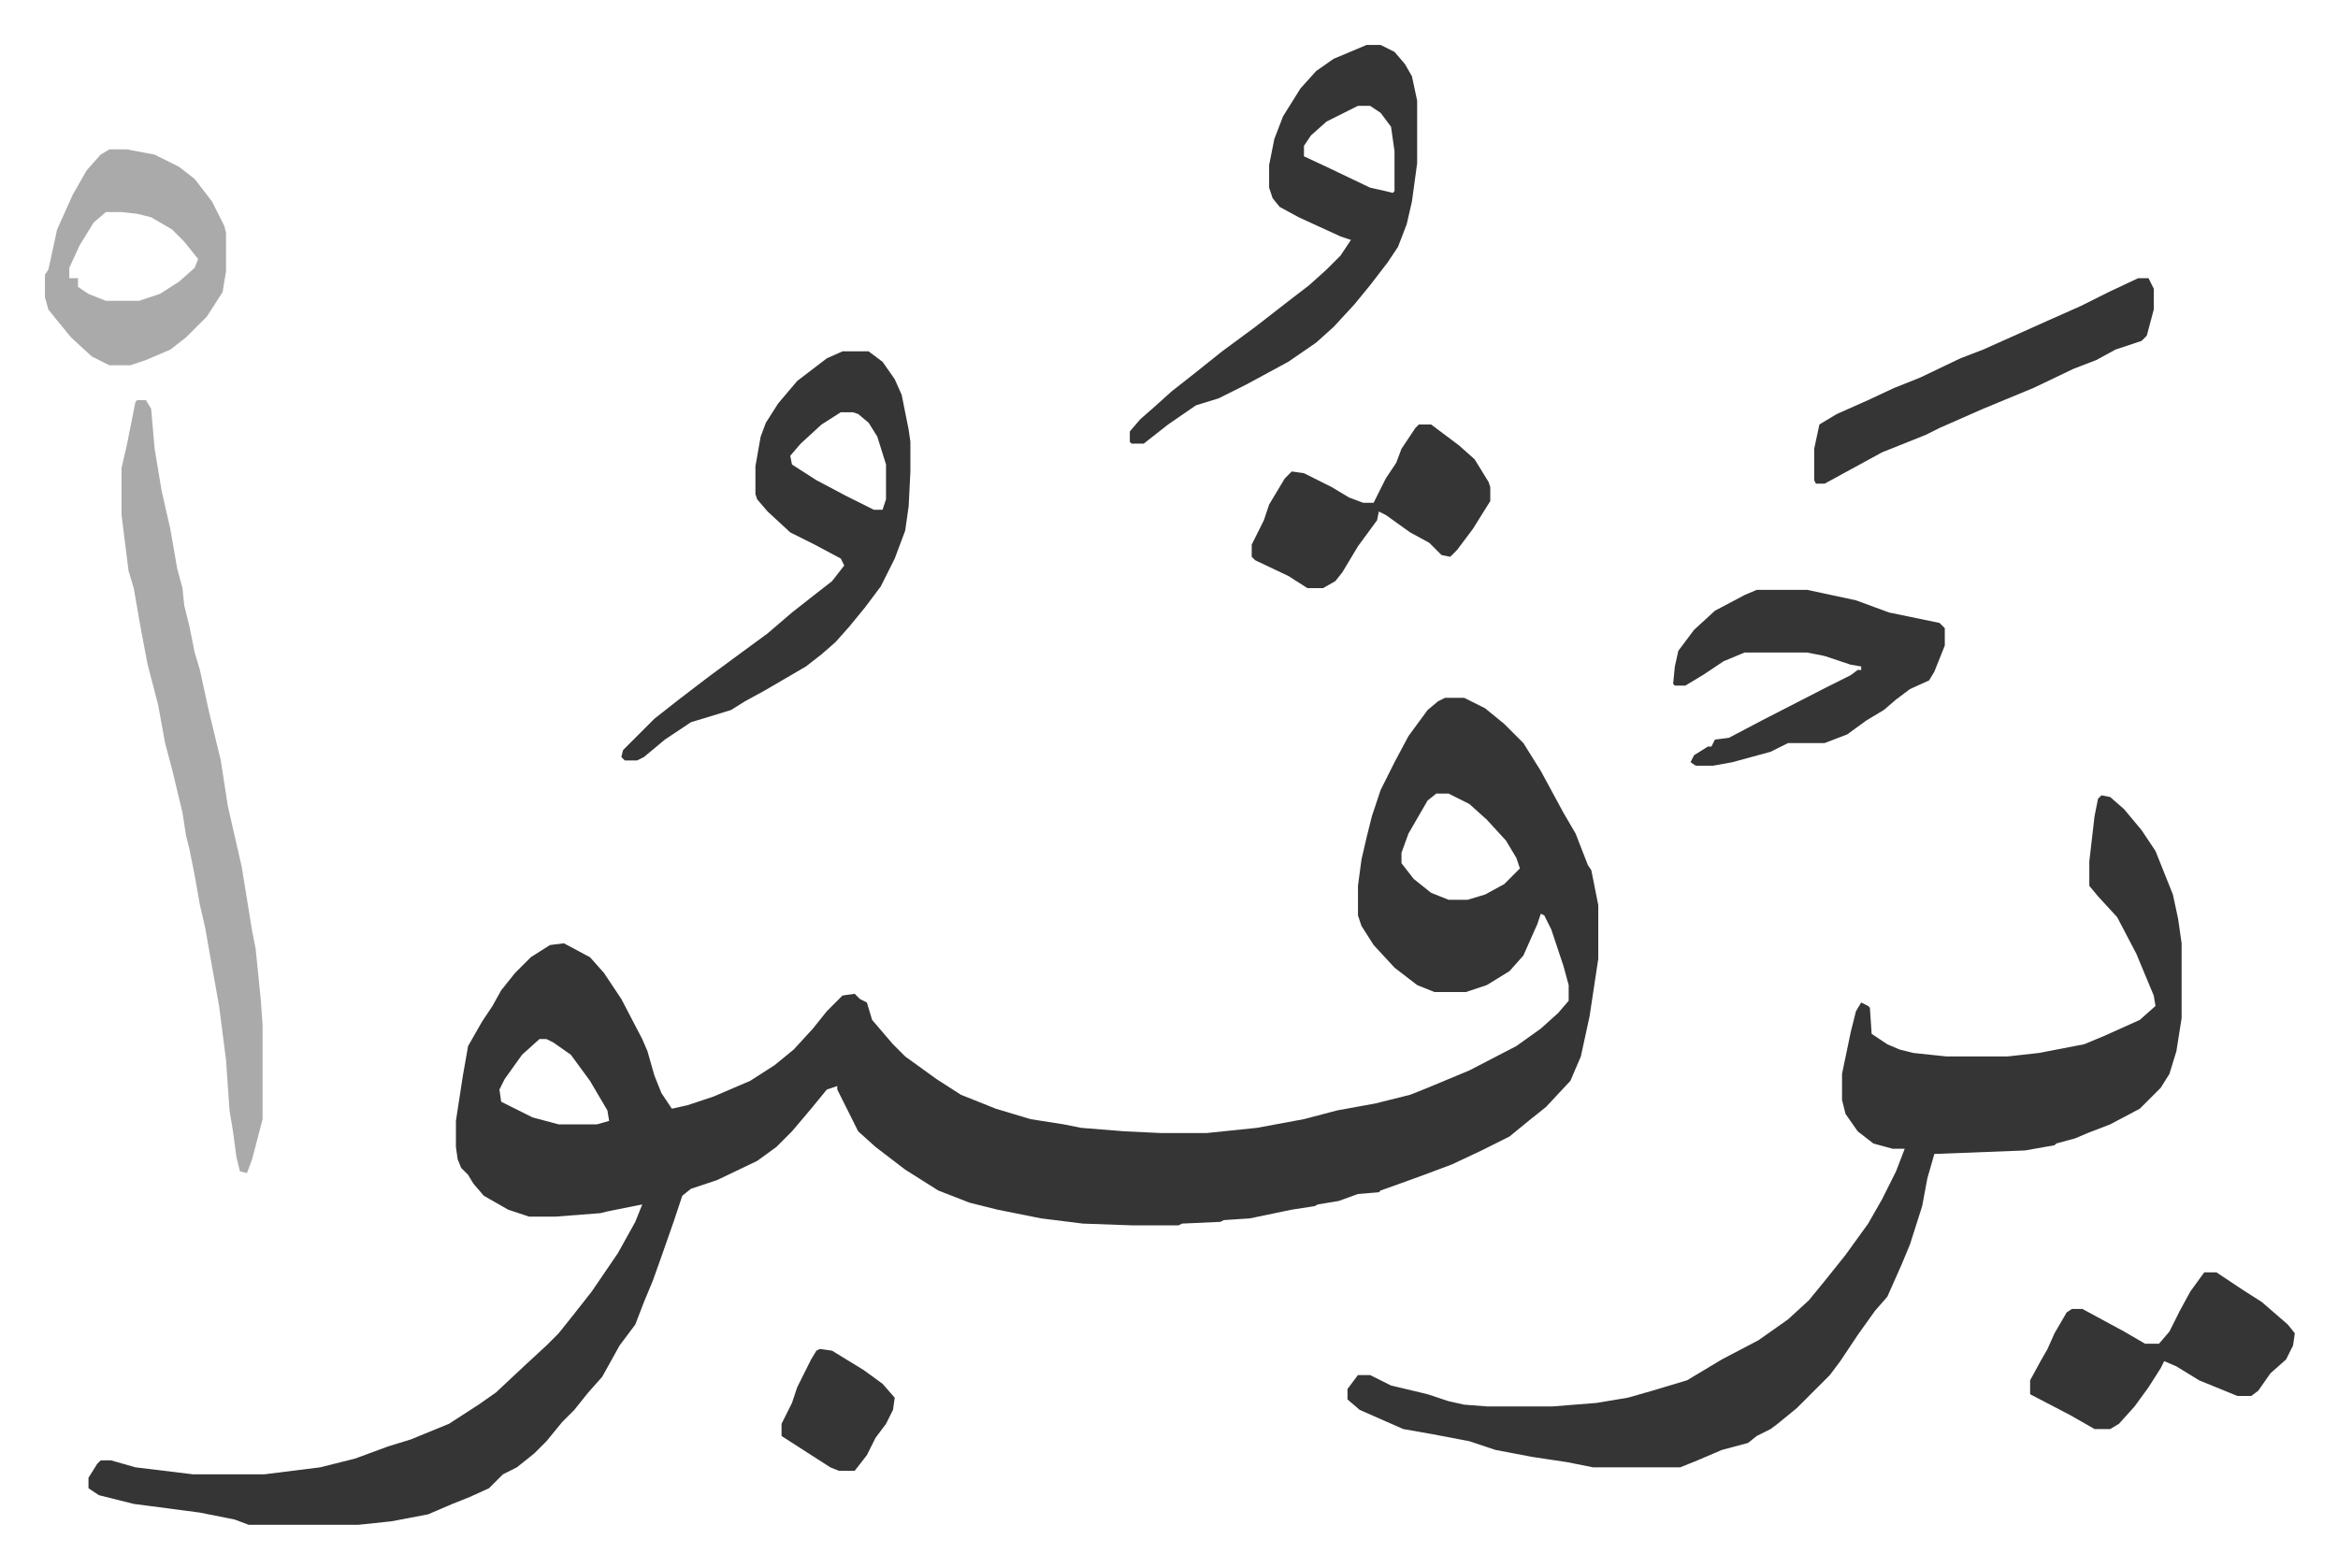
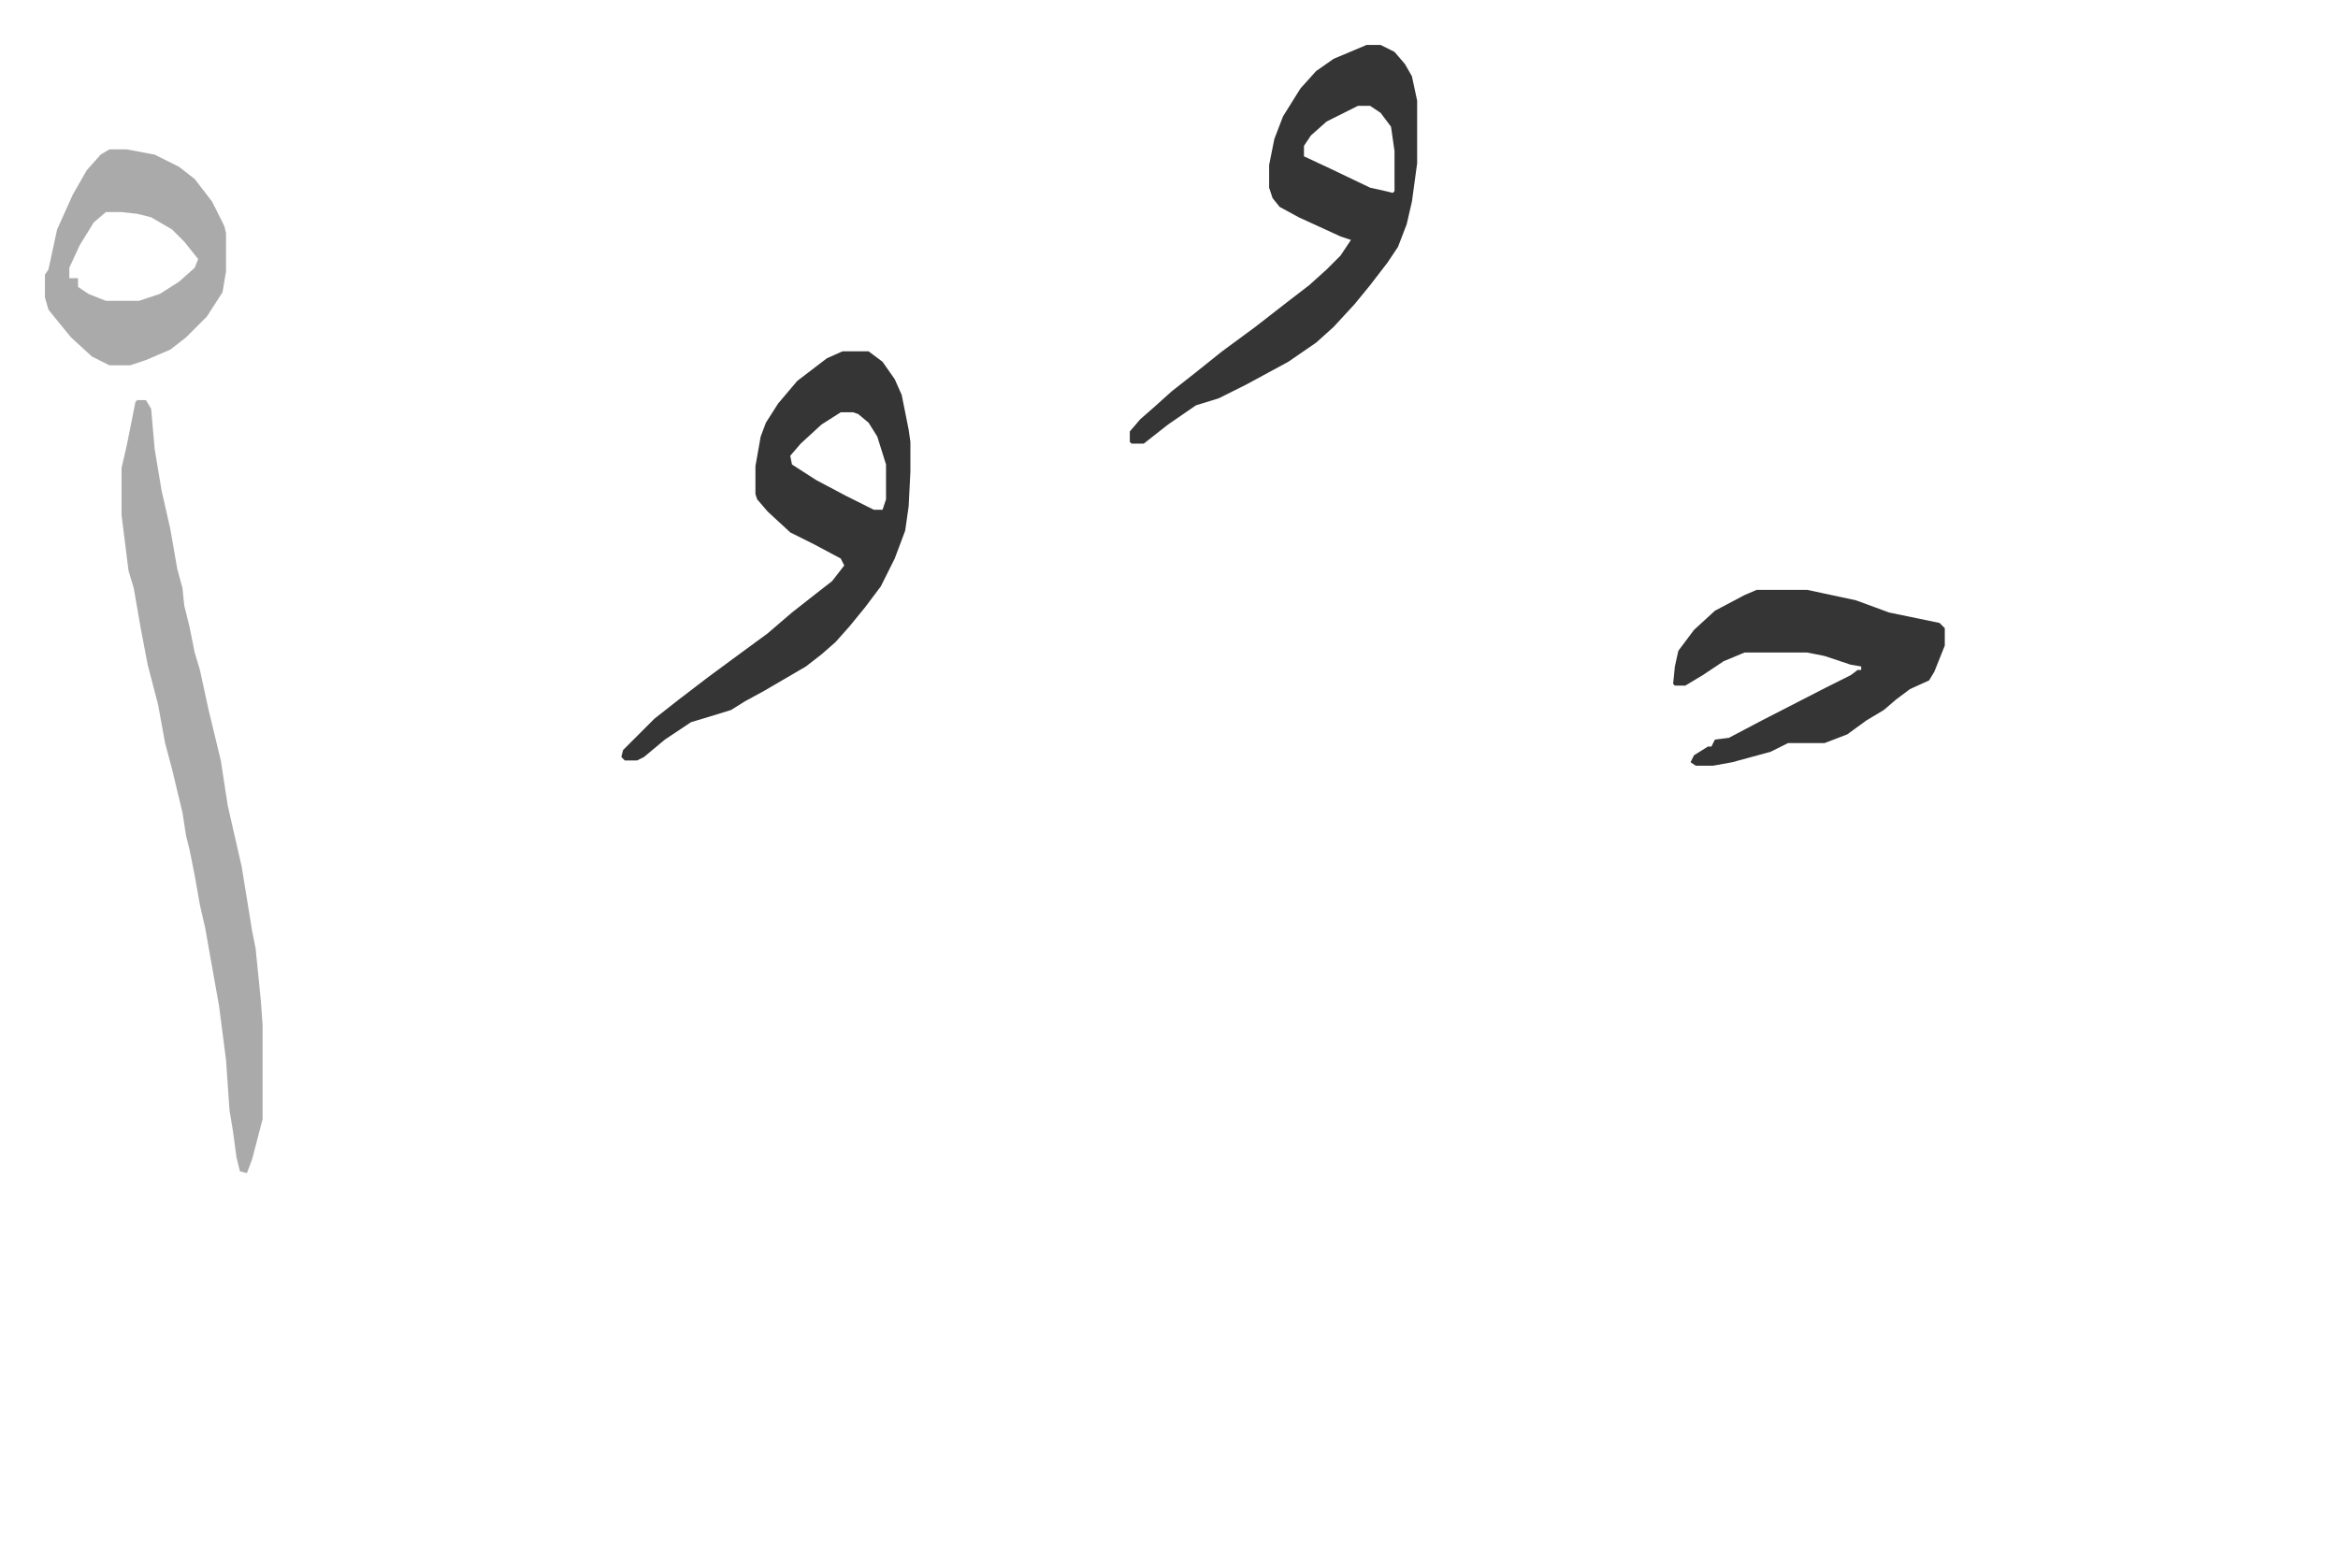
<svg xmlns="http://www.w3.org/2000/svg" viewBox="-25.8 275.2 1342.6 900.6">
-   <path fill="#353535" id="rule_normal" d="M804 676h11l12 6 11 9 11 11 10 16 13 24 7 12 7 18 2 3 4 20v31l-5 33-5 23-6 14-14 15-10 8-11 9-16 8-17 8-16 6-11 4-14 5-1 1-12 1-11 4-12 2-2 1-13 2-24 5-15 1-2 1-22 1-2 1h-27l-28-1-24-3-15-3-10-2-16-4-18-7-19-12-17-13-10-9-8-16-4-8v-2l-6 2-9 11-11 13-9 9-11 8-23 11-15 5-5 4-5 15-7 20-5 14-5 12-5 13-9 12-10 18-8 9-8 10-7 7-9 11-7 7-10 8-8 4-8 8-11 5-10 4-14 6-21 4-19 2h-63l-8-3-20-4-38-5-20-5-6-4v-6l5-8 2-2h6l14 4 33 4h41l32-4 20-5 19-7 13-4 22-9 17-11 10-7 16-15 13-12 7-7 8-10 11-14 15-22 10-18 4-10-20 4-4 1-26 2h-15l-12-4-14-8-6-7-3-5-4-4-2-5-1-7v-15l4-26 3-17 8-14 6-9 5-9 8-10 9-9 11-7 8-1 15 8 8 9 10 15 12 23 3 7 4 14 4 10 6 9 9-2 15-5 21-9 14-9 11-9 11-12 8-10 9-9 7-1 3 3 4 2 3 10 12 14 7 7 18 13 14 9 20 8 20 6 19 3 10 2 25 2 21 1h26l29-3 27-5 19-5 22-4 20-5 10-4 24-10 27-14 14-10 10-9 6-7v-9l-3-11-7-21-4-8-2-1-2 6-8 18-8 9-13 8-12 4h-18l-10-4-13-10-12-13-7-11-2-6v-17l2-15 3-13 3-12 5-15 8-16 8-15 11-15 6-5zm-5 55-5 4-11 19-4 11v6l7 9 10 8 10 4h11l10-3 11-6 5-5 4-4-2-6-6-10-11-12-10-9-12-6zM284 872l-10 9-10 14-3 6 1 7 18 9 15 4h22l7-2-1-6-10-17-11-15-10-7-4-2zm897-140 5 1 8 7 10 12 8 12 10 25 3 14 2 14v43l-3 19-4 13-5 8-12 12-17 9-13 5-7 3-11 3-1 1-17 3-52 2-4 14-3 16-7 22-5 12-8 18-7 8-10 14-10 15-6 8-19 19-11 9-4 3-8 4-5 4-15 4-14 6-10 4h-50l-15-3-20-3-21-4-15-5-21-4-17-3-25-11-7-6v-6l6-8h7l12 6 21 5 12 4 9 2 13 1h38l25-2 18-3 14-4 20-6 20-12 21-11 17-12 12-11 9-11 12-15 13-18 8-14 8-16 5-13h-7l-11-3-9-7-7-10-2-8v-15l5-24 3-12 3-5 4 2 1 1 1 15 9 6 7 3 8 2 19 2h35l18-2 26-5 12-5 20-9 9-8-1-6-5-12-5-12-11-21-11-12-5-6v-14l3-26 2-10z" />
  <path fill="#aaa" id="rule_hamzat_wasl" d="M53 505h5l3 5 2 23 4 24 5 22 4 23 3 11 1 10 3 12 3 15 3 10 5 23 7 29 4 26 8 35 6 37 2 10 3 30 1 14v54l-6 23-3 8-4-1-2-8-2-15-2-12-2-29-4-31-5-28-3-17-3-13-3-17-3-15-2-8-2-13-6-25-4-15-4-22-6-23-4-21-4-23-3-10-4-32v-27l3-13 5-25z" />
  <path fill="#353535" id="rule_normal" d="M458 477h15l8 6 7 10 4 9 4 20 1 7v17l-1 20-2 14-6 16-8 16-9 12-9 11-8 9-8 7-9 7-24 14-11 6-8 5-13 4-10 3-15 10-12 10-4 2h-7l-2-2 1-4 18-18 14-11 17-13 19-14 15-11 14-12 14-11 9-7 7-9-2-4-15-8-14-7-13-12-6-7-1-3v-16l3-17 3-8 7-11 11-13 17-13zm-1 35-11 7-12 11-6 7 1 5 14 9 17 9 16 8h5l2-6v-20l-5-16-5-8-6-5-3-1zm302-211h8l8 4 6 7 4 7 3 14v36l-3 22-3 13-5 13-6 9-10 13-9 11-12 13-10 9-16 11-24 13-16 8-13 4-16 11-14 11h-7l-1-1v-6l6-7 8-7 10-9 14-11 15-12 19-14 18-14 13-10 10-9 8-8 6-9-6-2-24-11-11-6-4-5-2-6v-13l3-15 5-13 10-16 9-10 10-7zm-5 35-8 4-10 5-9 8-4 6v6l15 7 23 11 9 2 4 1 1-1v-23l-2-14-6-8-6-4zm229 278h29l28 6 19 7 29 6 3 3v10l-6 15-3 5-11 5-8 6-7 6-10 6-11 8-13 5h-21l-10 5-22 6-11 2h-10l-3-2 2-4 8-5h2l2-4 8-1 19-10 37-19 14-7 4-3h2v-2l-6-1-15-5-10-2h-36l-12 5-12 8-10 6h-6l-1-1 1-10 2-9 9-12 12-11 17-9z" />
  <path fill="#aaa" id="rule_hamzat_wasl" d="M37 361h10l16 3 14 7 9 7 10 13 7 14 1 4v22l-2 12-9 14-12 12-9 7-14 6-9 3H37l-10-5-12-11-9-11-4-5-2-7v-13l2-3 5-23 9-20 8-14 8-9zm-2 36-7 6-8 13-6 13v6h5v5l6 4 10 4h19l12-4 11-7 9-8 2-5-8-10-7-7-12-7-8-2-9-1z" />
-   <path fill="#353535" id="rule_normal" d="M1240 1006h7l15 10 11 7 15 13 4 5-1 7-4 8-9 8-7 10-4 3h-8l-22-9-13-8-7-3-2 4-7 11-8 11-9 10-5 3h-9l-14-8-23-12v-8l6-11 4-7 4-9 7-12 3-2h6l24 13 12 7h8l6-7 6-12 6-11zm-38-571h6l3 6v12l-4 15-3 3-15 5-11 6-13 5-23 11-29 12-25 11-8 4-25 10-22 12-11 6h-5l-1-2v-18l3-14 10-6 18-8 15-7 15-6 23-11 13-5 38-17 18-8 16-8zm-413 84h7l16 12 9 8 8 13 1 3v8l-10 16-9 12-4 4-5-1-7-7-11-6-14-10-4-2-1 5-11 15-9 15-4 5-7 4h-9l-11-7-19-9-2-2v-7l7-14 3-9 9-15 4-4 7 1 16 8 10 6 8 3h6l7-14 6-9 3-8 8-12zm-344 531 7 1 18 11 11 8 7 8-1 7-4 8-6 8-5 10-7 9h-9l-5-2-14-9-14-9v-7l6-12 3-9 8-16 3-5z" />
</svg>